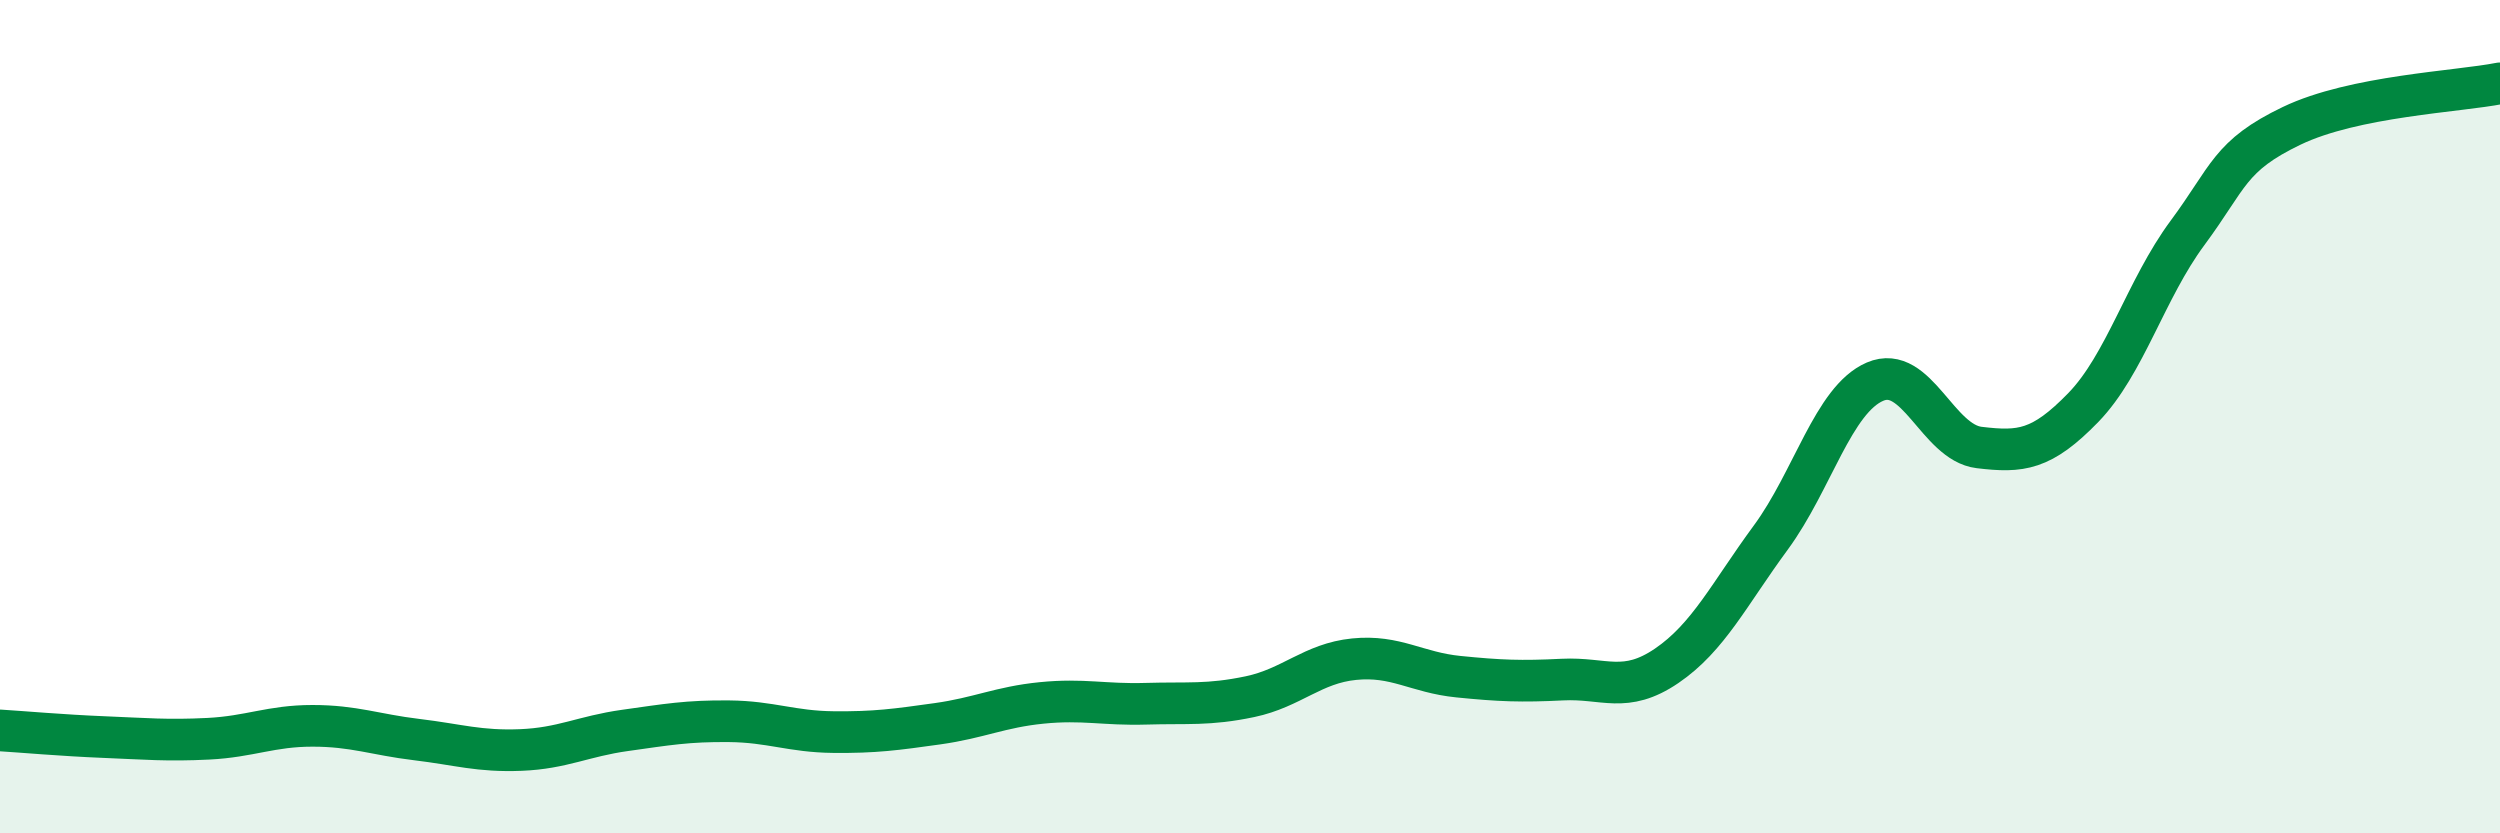
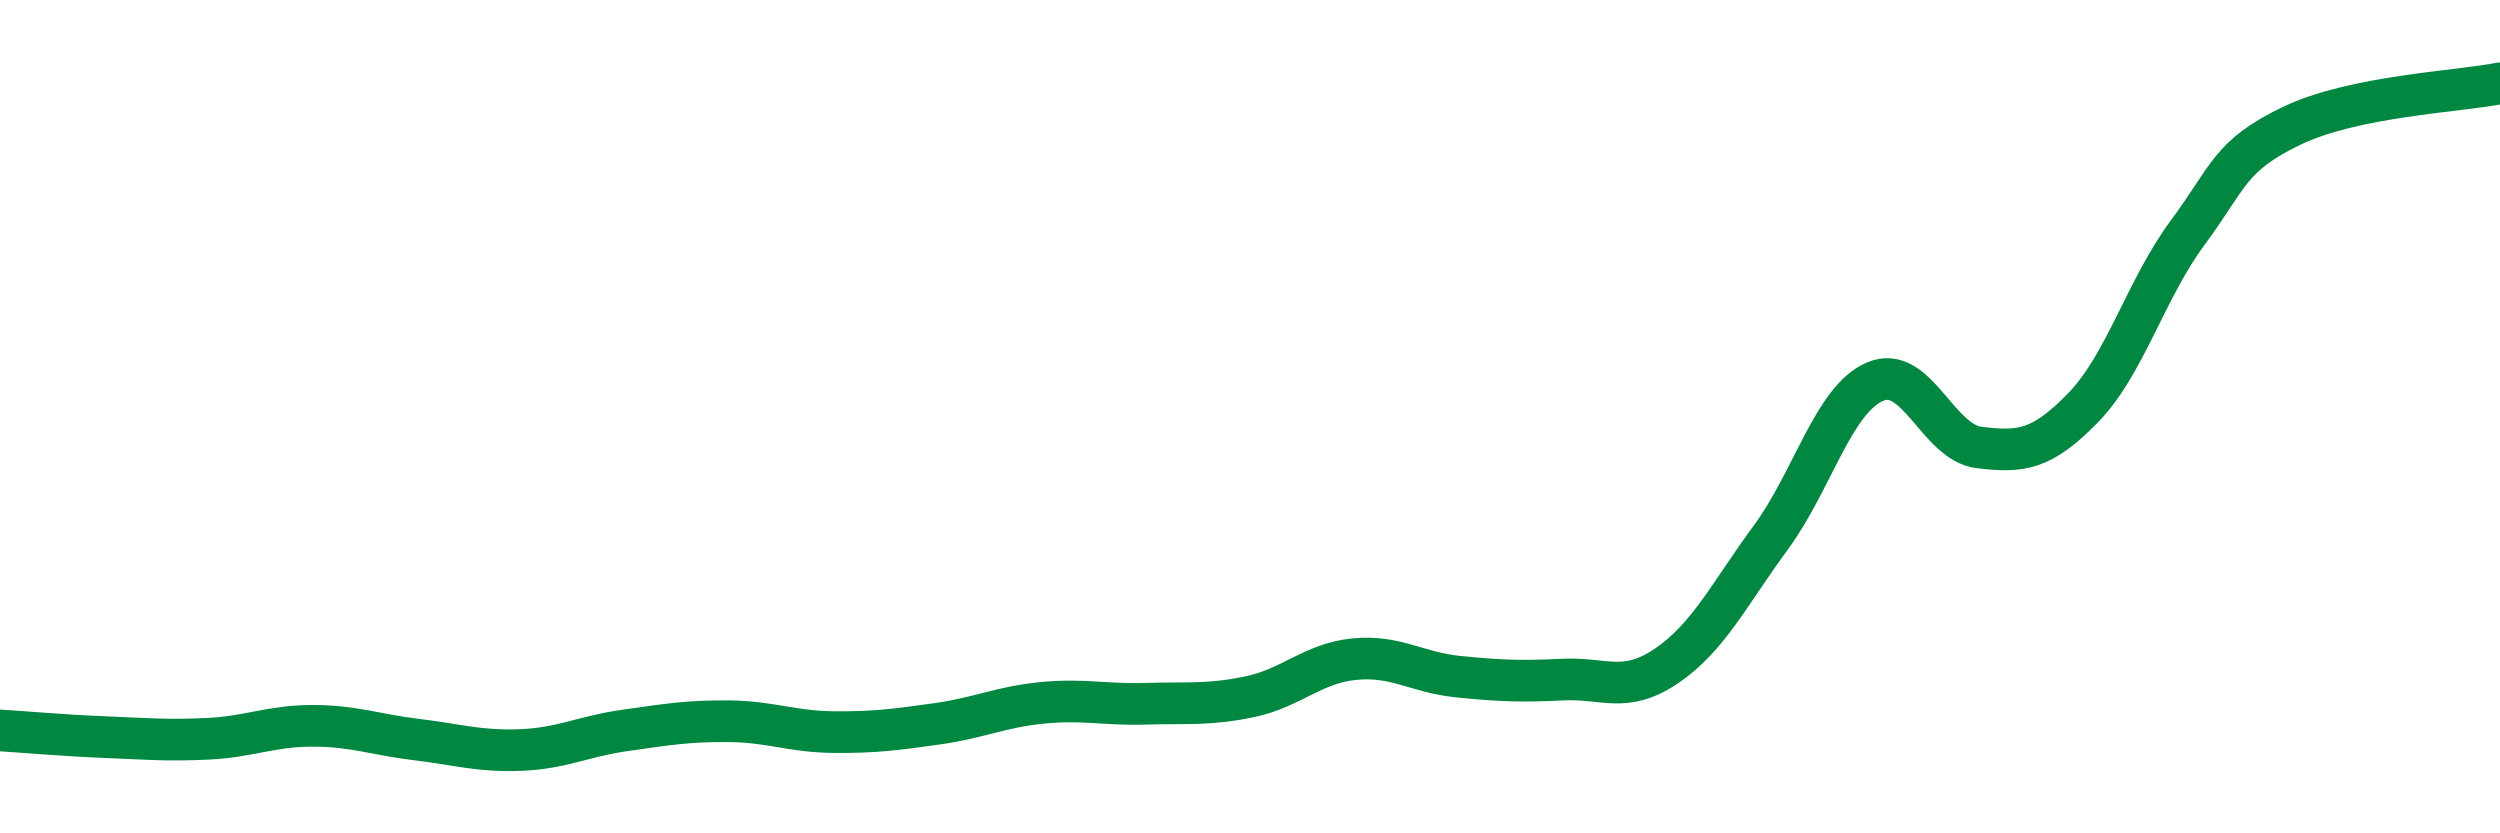
<svg xmlns="http://www.w3.org/2000/svg" width="60" height="20" viewBox="0 0 60 20">
-   <path d="M 0,17.53 C 0.5,17.56 1.5,17.65 2.5,17.69 C 3.5,17.73 4,17.78 5,17.73 C 6,17.68 6.5,17.42 7.5,17.42 C 8.5,17.42 9,17.63 10,17.75 C 11,17.87 11.5,18.04 12.5,18 C 13.5,17.96 14,17.67 15,17.53 C 16,17.39 16.5,17.3 17.5,17.31 C 18.5,17.32 19,17.56 20,17.57 C 21,17.58 21.5,17.51 22.5,17.37 C 23.5,17.23 24,16.97 25,16.87 C 26,16.77 26.5,16.92 27.5,16.89 C 28.5,16.86 29,16.93 30,16.72 C 31,16.51 31.5,15.92 32.5,15.82 C 33.5,15.72 34,16.14 35,16.24 C 36,16.34 36.5,16.36 37.5,16.31 C 38.5,16.26 39,16.66 40,15.98 C 41,15.3 41.5,14.26 42.5,12.9 C 43.5,11.54 44,9.59 45,9.16 C 46,8.73 46.5,10.62 47.5,10.74 C 48.5,10.86 49,10.81 50,9.78 C 51,8.75 51.5,6.94 52.5,5.59 C 53.5,4.24 53.5,3.74 55,3.02 C 56.5,2.3 59,2.2 60,2L60 20L0 20Z" fill="#008740" opacity="0.1" stroke-linecap="round" stroke-linejoin="round" />
  <path d="M 0,17.53 C 0.5,17.56 1.5,17.65 2.5,17.69 C 3.5,17.73 4,17.78 5,17.73 C 6,17.68 6.5,17.42 7.5,17.42 C 8.5,17.42 9,17.63 10,17.75 C 11,17.87 11.5,18.04 12.5,18 C 13.5,17.96 14,17.67 15,17.53 C 16,17.39 16.5,17.3 17.5,17.31 C 18.5,17.32 19,17.56 20,17.57 C 21,17.58 21.5,17.51 22.5,17.37 C 23.5,17.23 24,16.97 25,16.87 C 26,16.77 26.5,16.92 27.5,16.89 C 28.5,16.86 29,16.93 30,16.72 C 31,16.51 31.5,15.92 32.5,15.82 C 33.5,15.72 34,16.14 35,16.24 C 36,16.34 36.5,16.36 37.5,16.31 C 38.5,16.26 39,16.66 40,15.98 C 41,15.3 41.5,14.26 42.5,12.9 C 43.5,11.54 44,9.59 45,9.16 C 46,8.73 46.5,10.62 47.5,10.74 C 48.5,10.86 49,10.81 50,9.78 C 51,8.75 51.5,6.94 52.5,5.59 C 53.5,4.24 53.5,3.74 55,3.02 C 56.5,2.3 59,2.2 60,2" stroke="#008740" stroke-width="1" fill="none" stroke-linecap="round" stroke-linejoin="round" />
</svg>